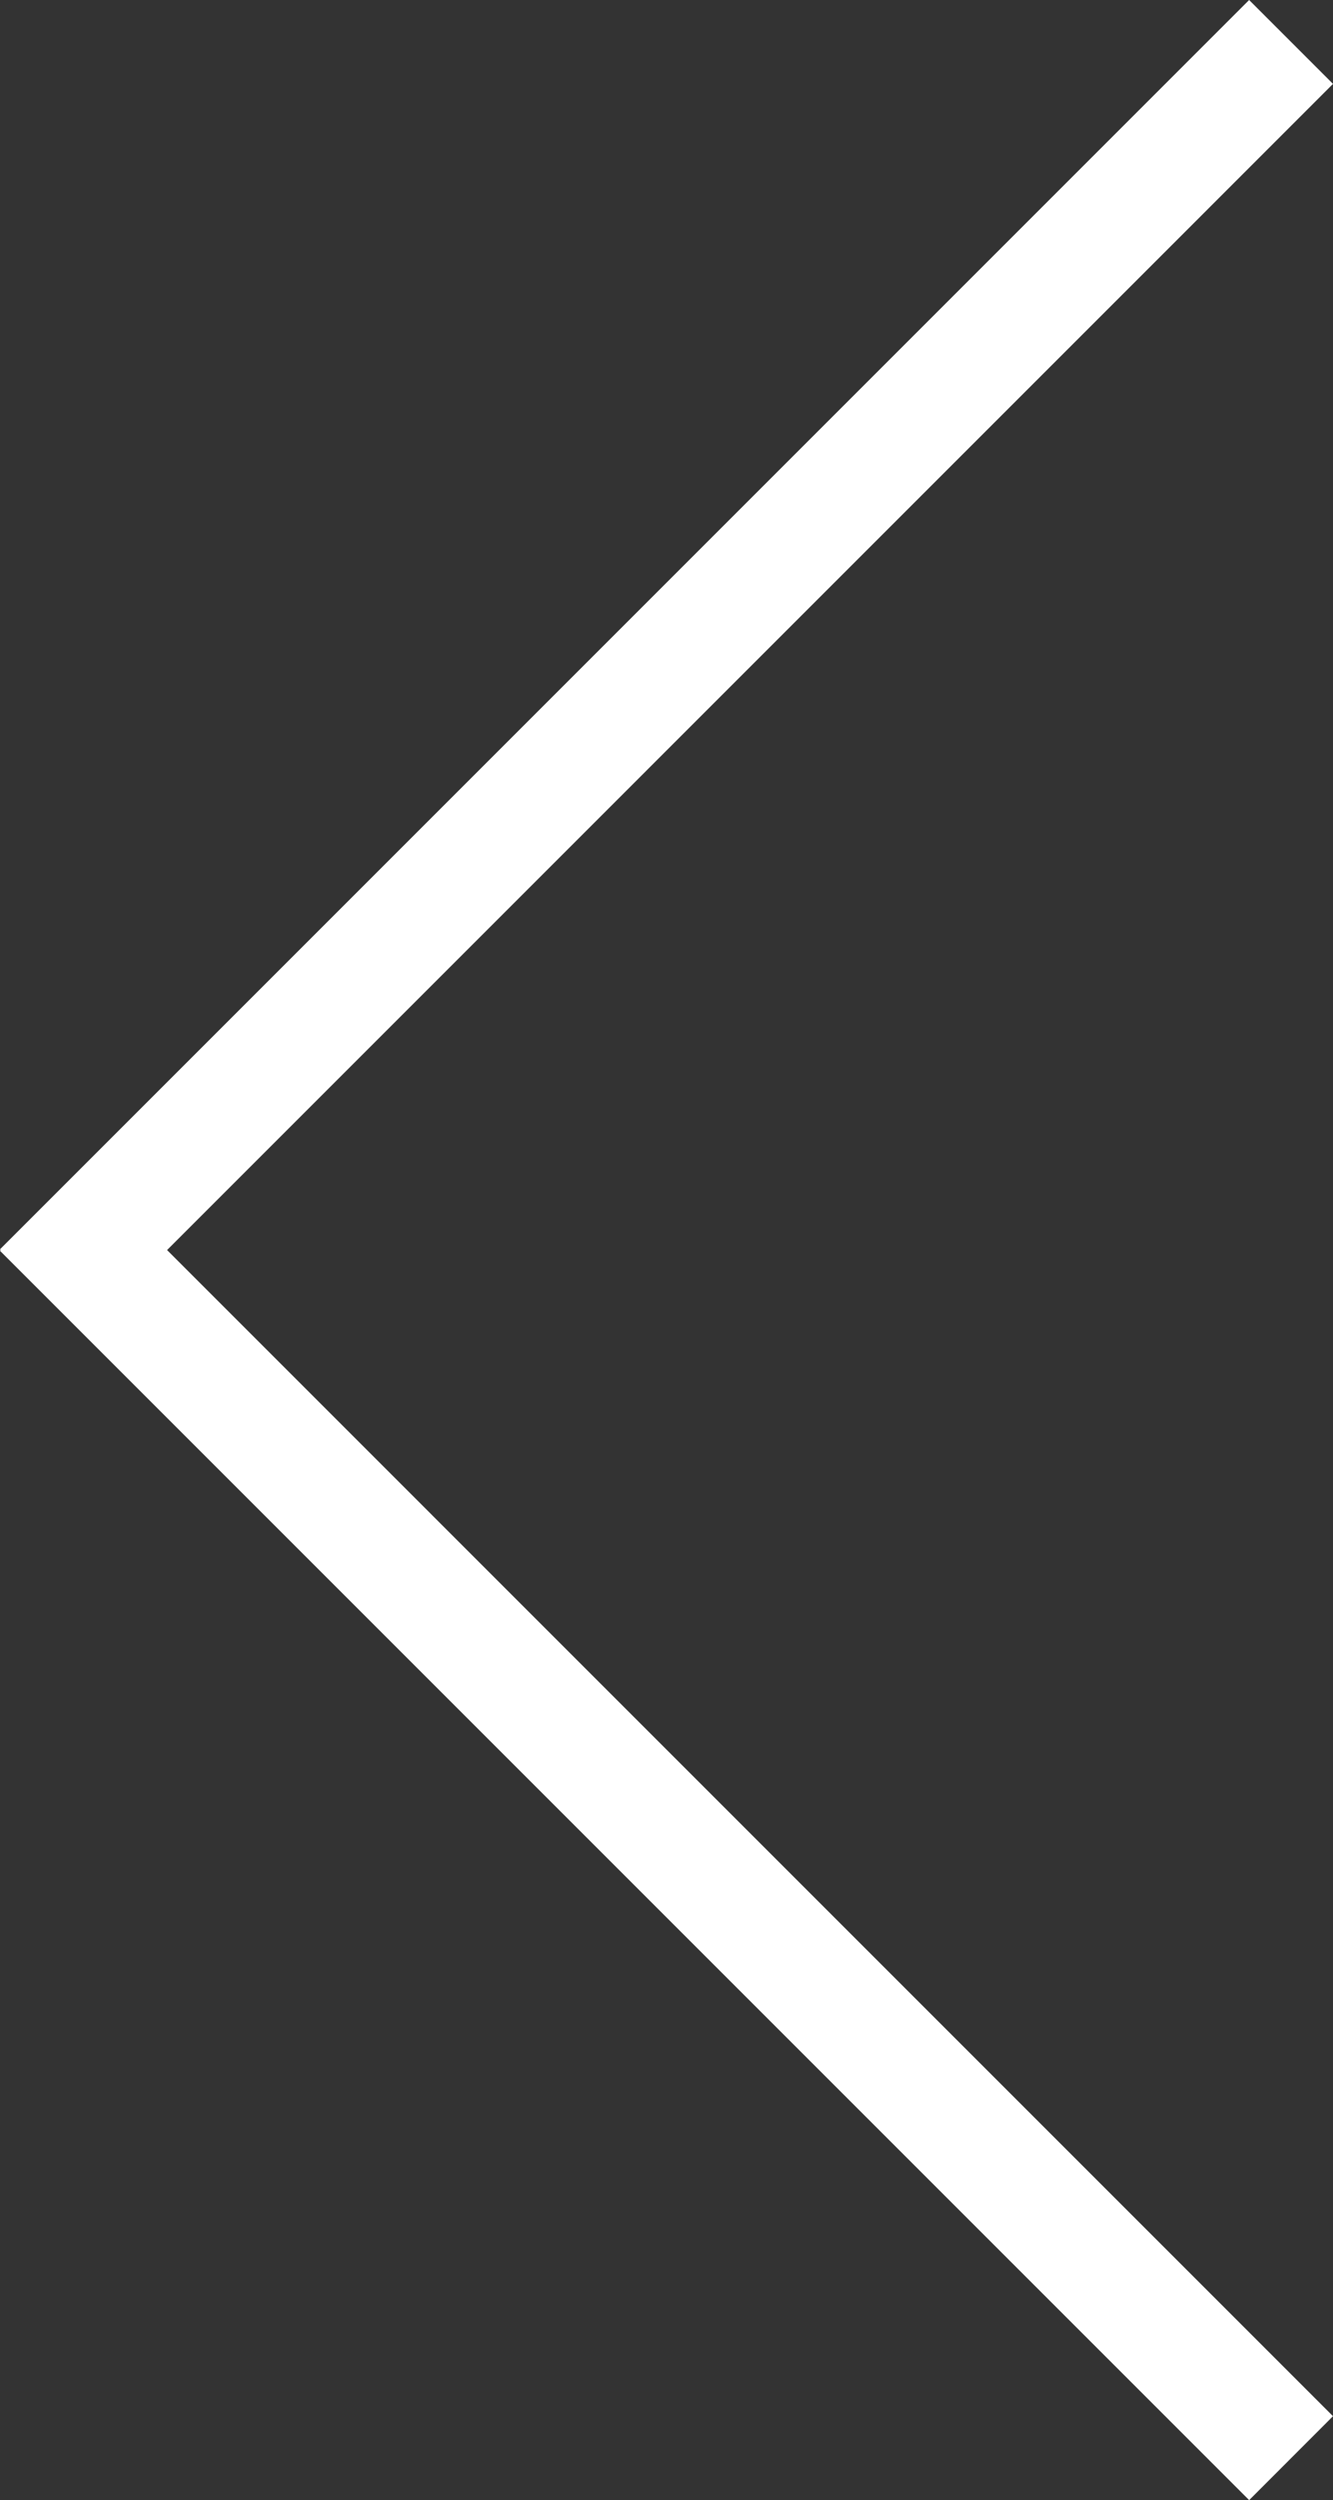
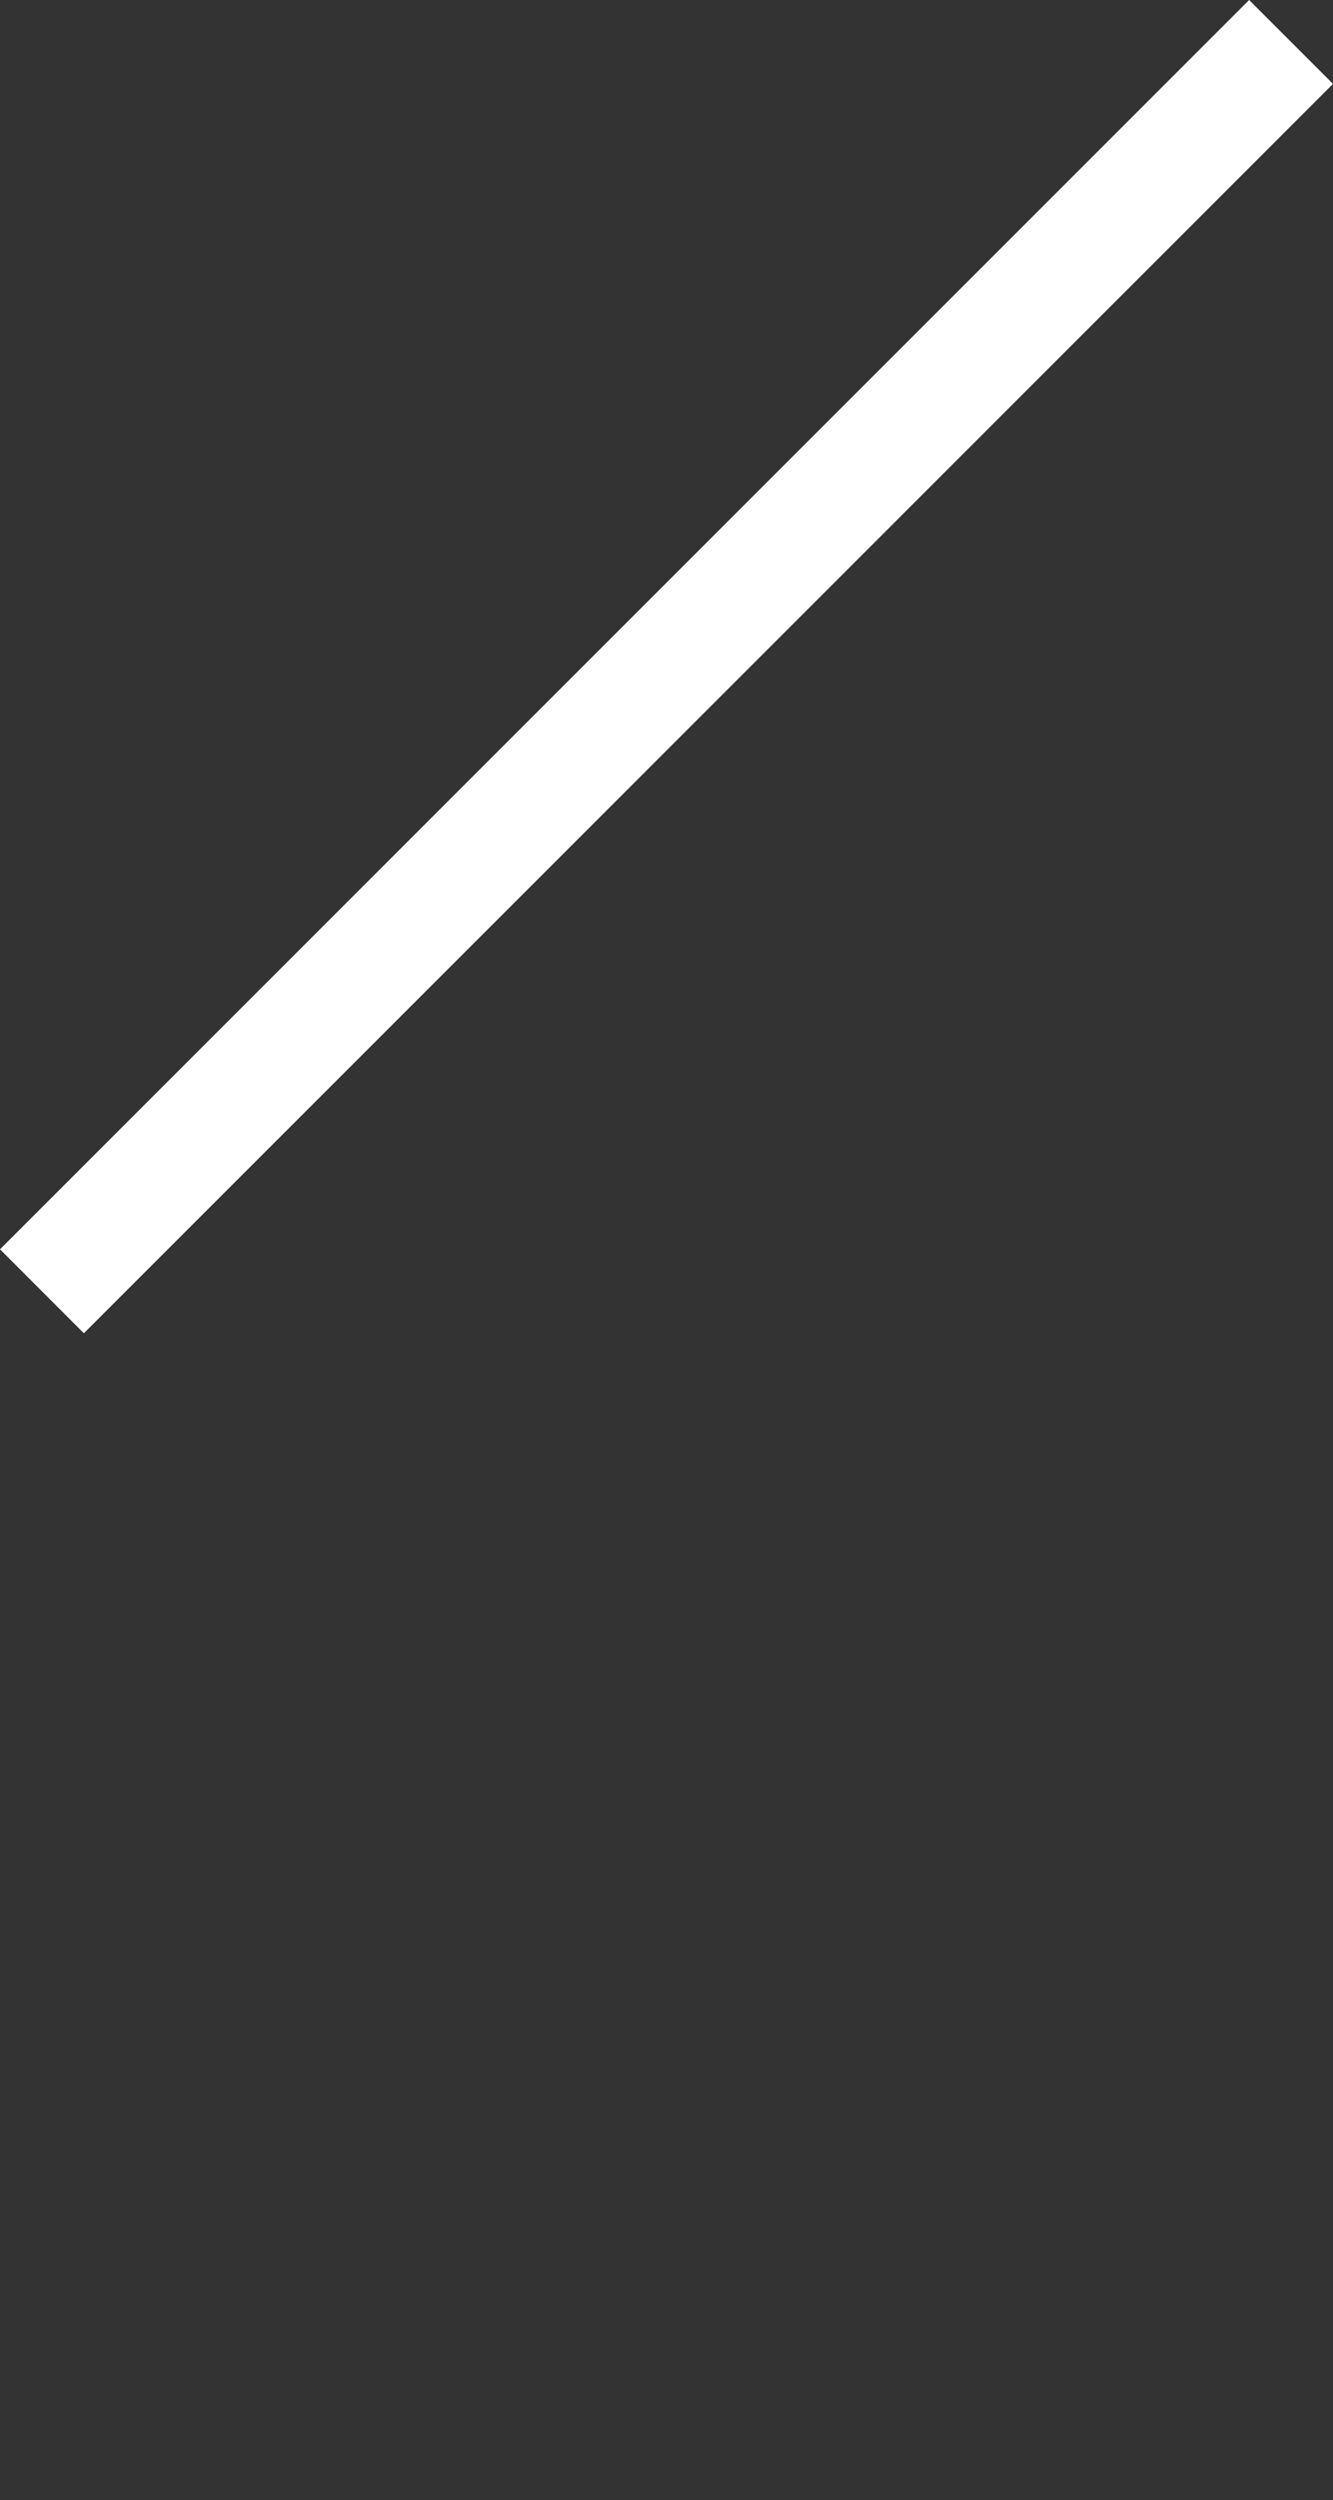
<svg xmlns="http://www.w3.org/2000/svg" version="1.1" id="Layer_1" x="0px" y="0px" width="33.705px" height="63.206px" viewBox="0 0 33.705 63.206" enable-background="new 0 0 33.705 63.206" xml:space="preserve">
  <rect x="0" y="0" width="33.705" height="63.206" fill="#333333" stroke="none" />
  <polygon fill="#FFFFFF" points="33.705,2.121 31.584,0 0,31.584 2.12,33.706 2.122,33.706 " />
-   <polygon fill="#FFFFFF" points="2.121,29.5 0,31.622 31.584,63.206 31.586,63.206 33.705,61.085 " />
</svg>